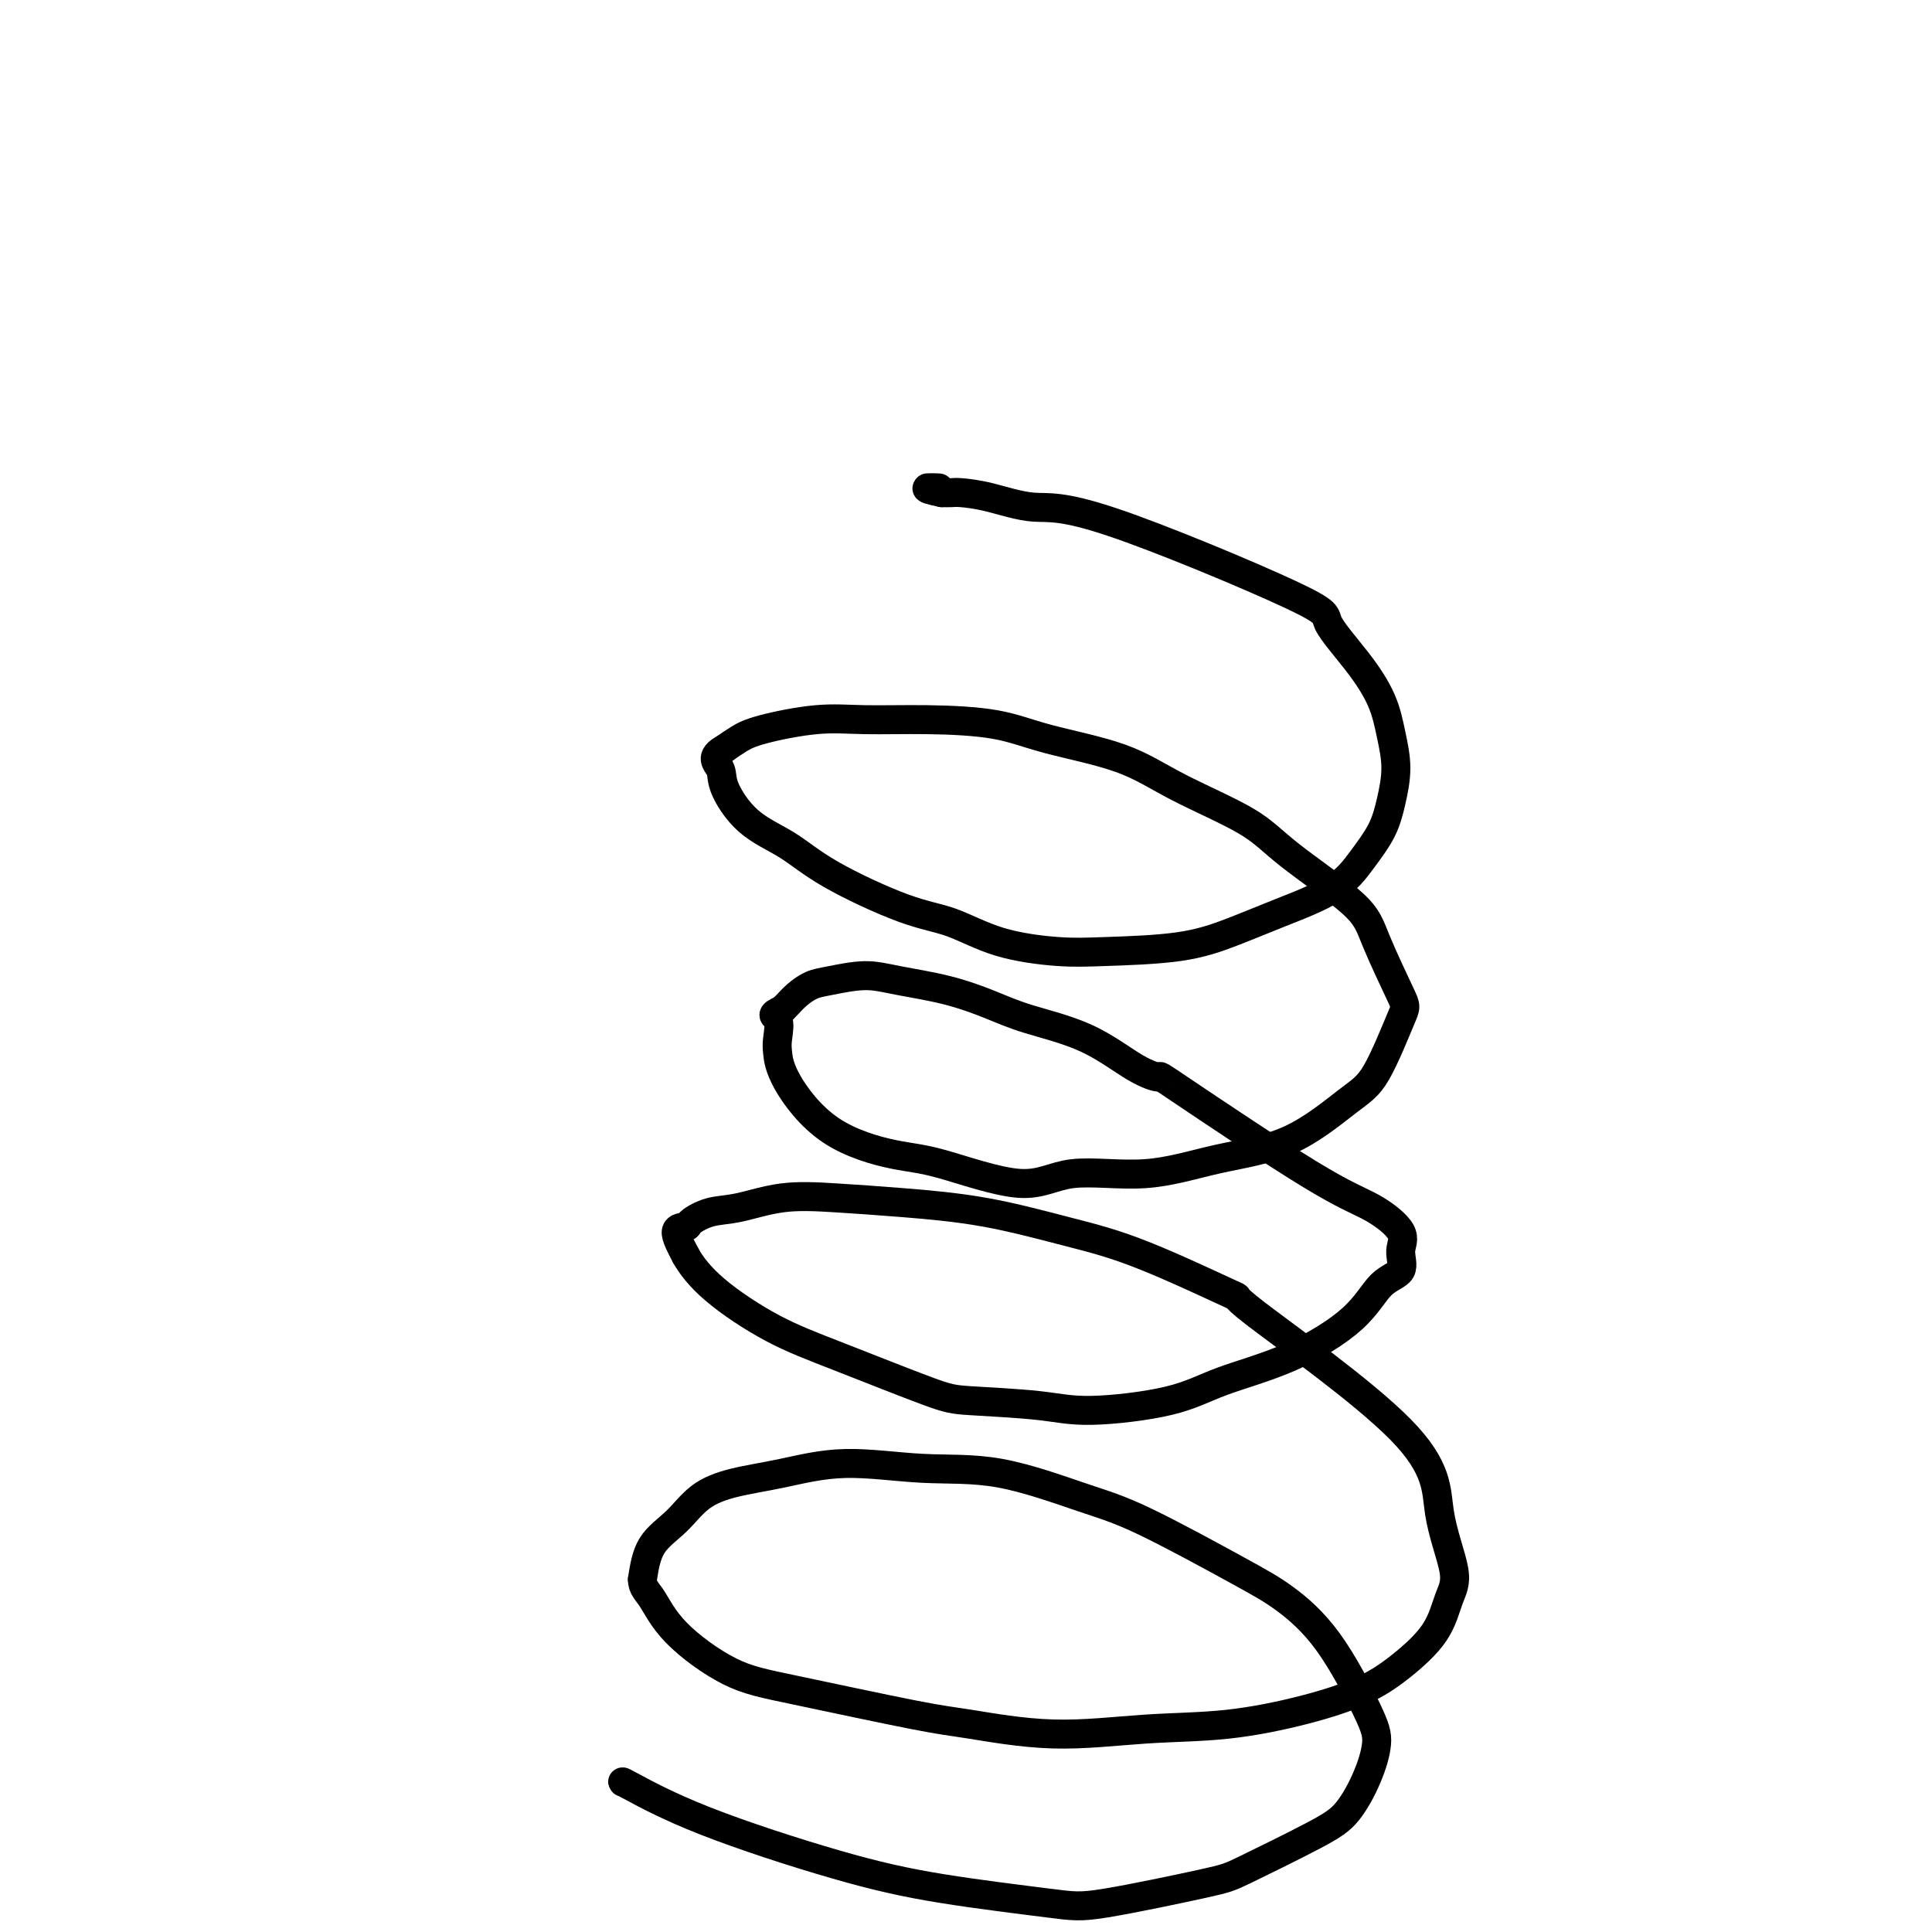
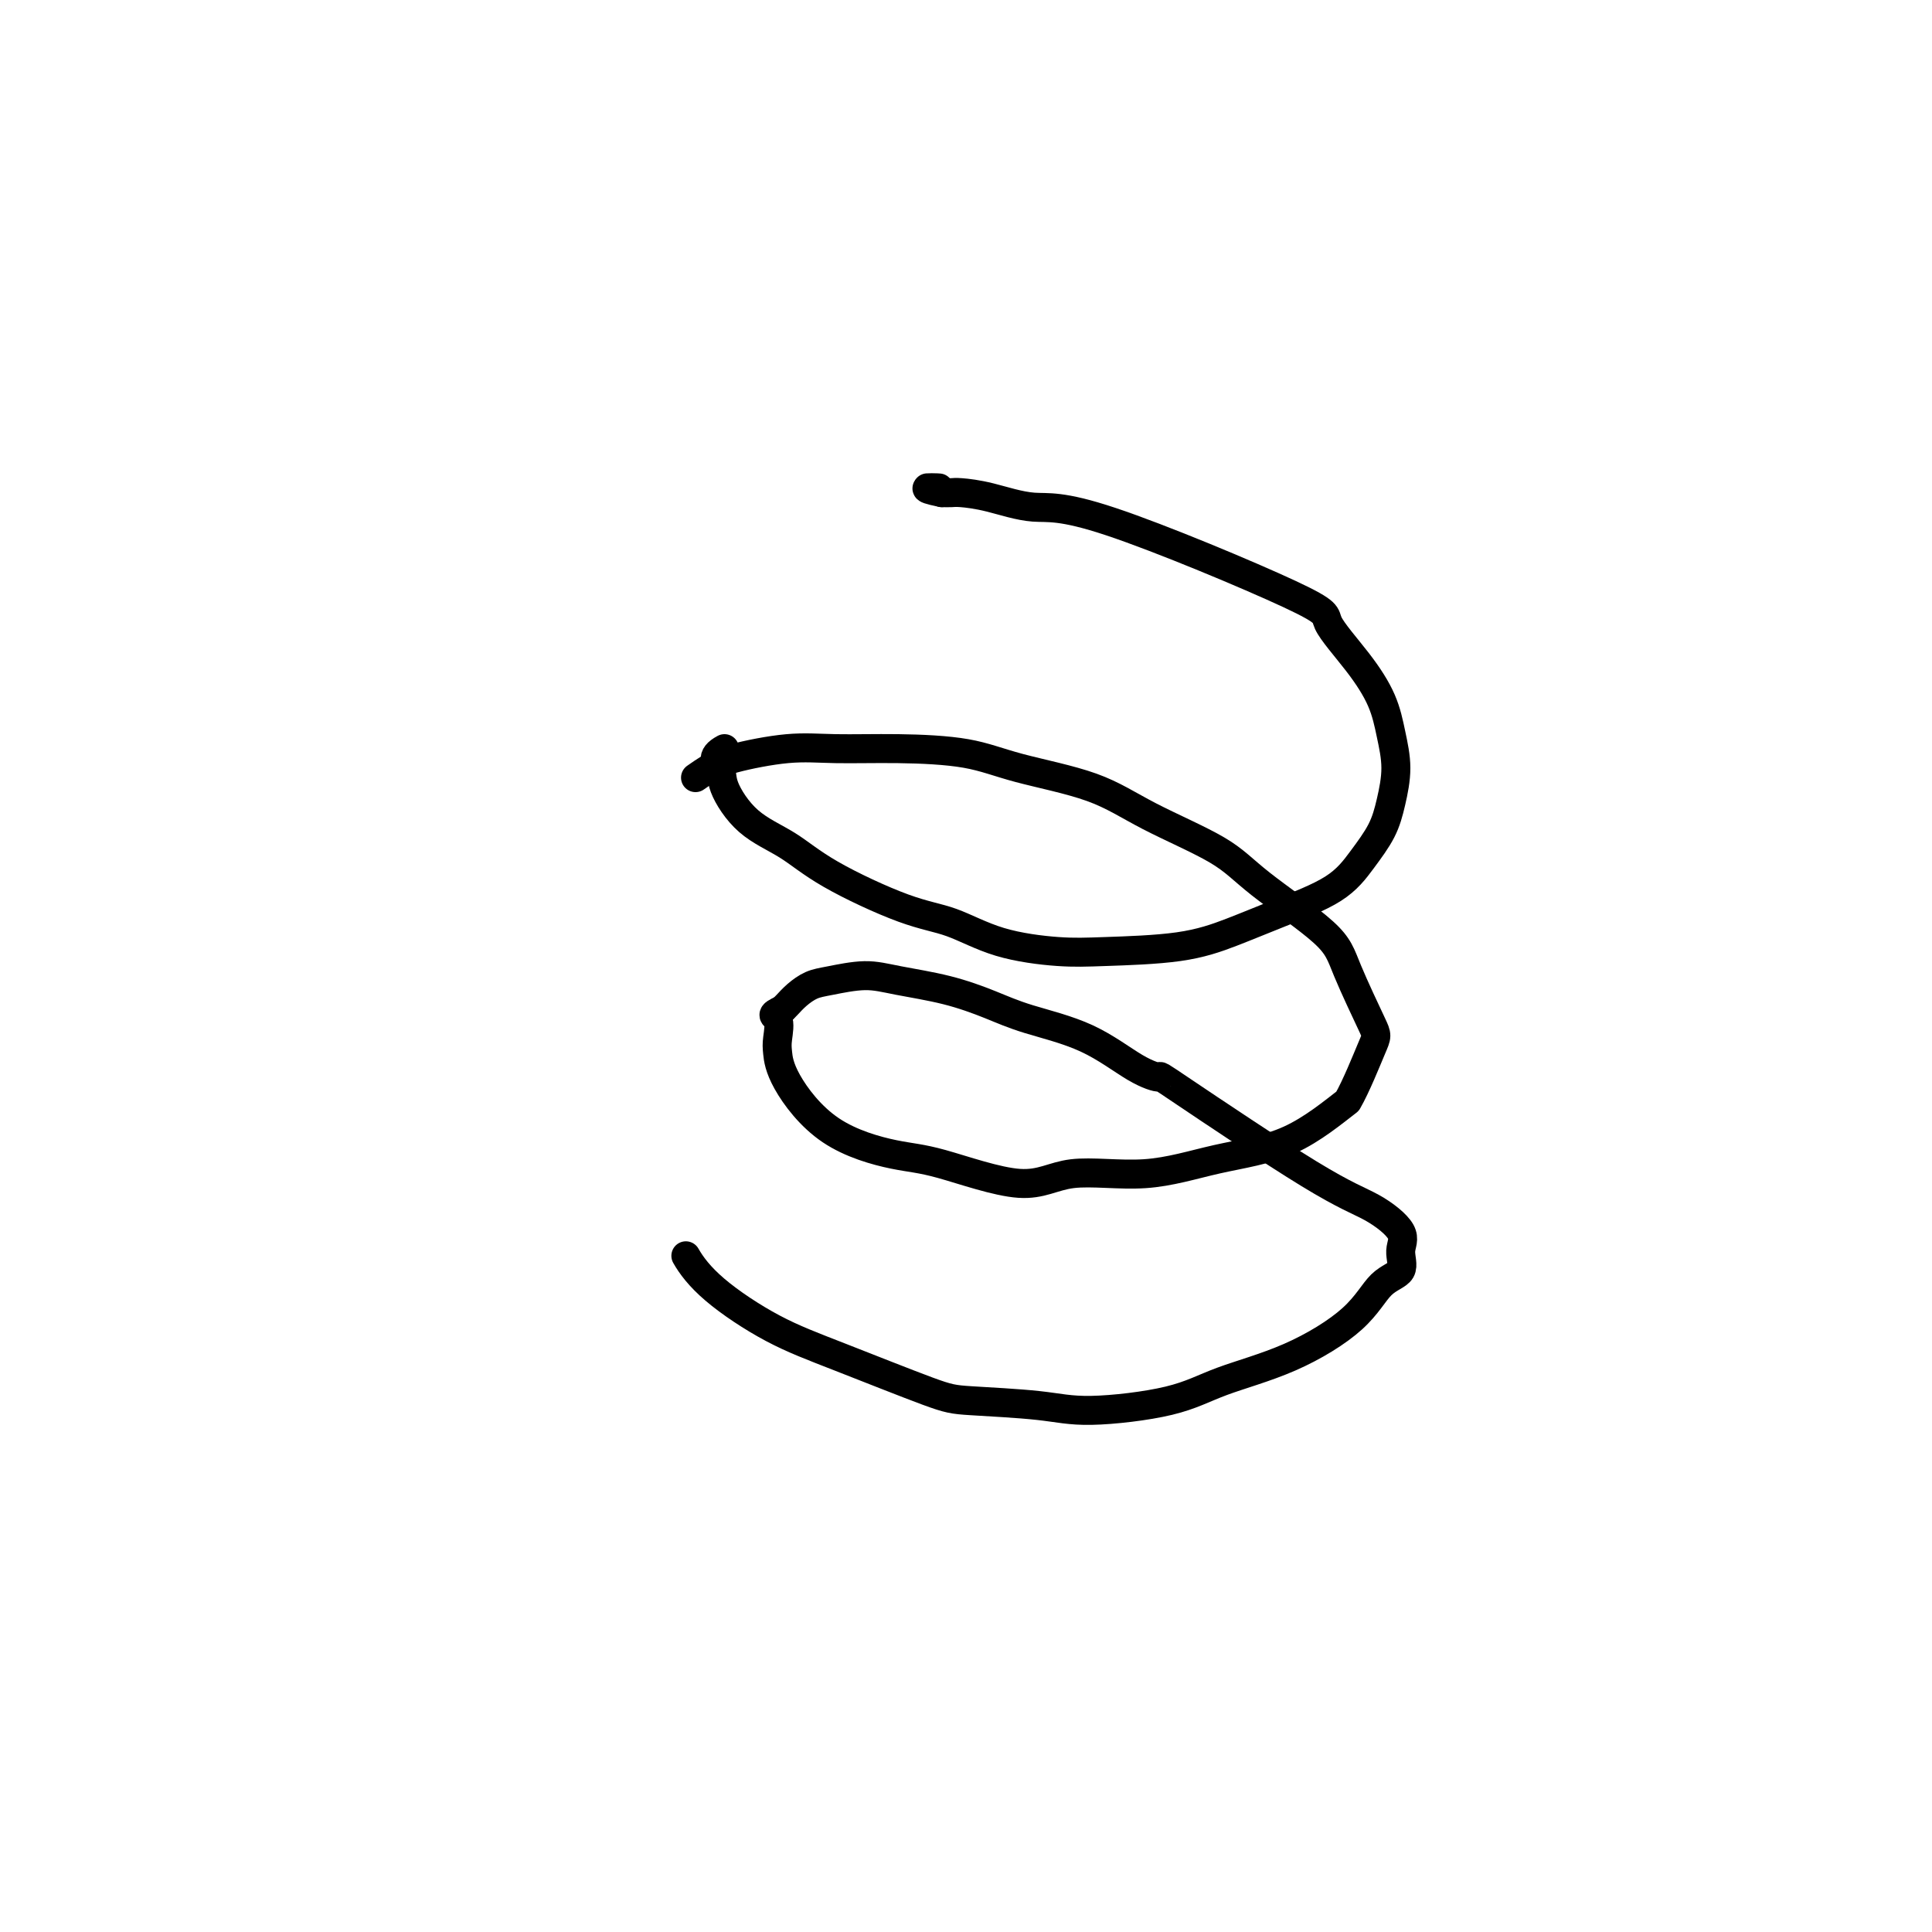
<svg xmlns="http://www.w3.org/2000/svg" viewBox="0 0 400 400" version="1.1">
  <g fill="none" stroke="#000000" stroke-width="6" stroke-linecap="round" stroke-linejoin="round">
-     <path d="M129,369c-0.169,-0.132 -0.338,-0.263 2,1c2.338,1.263 7.184,3.922 15,7c7.816,3.078 18.601,6.576 27,9c8.399,2.424 14.411,3.772 22,5c7.589,1.228 16.756,2.334 22,3c5.244,0.666 6.566,0.890 12,0c5.434,-0.890 14.982,-2.896 20,-4c5.018,-1.104 5.506,-1.306 9,-3c3.494,-1.694 9.992,-4.881 14,-7c4.008,-2.119 5.524,-3.169 7,-5c1.476,-1.831 2.911,-4.443 4,-7c1.089,-2.557 1.834,-5.059 2,-7c0.166,-1.941 -0.245,-3.321 -2,-7c-1.755,-3.679 -4.855,-9.658 -8,-14c-3.145,-4.342 -6.337,-7.048 -9,-9c-2.663,-1.952 -4.798,-3.148 -10,-6c-5.202,-2.852 -13.470,-7.358 -19,-10c-5.530,-2.642 -8.320,-3.420 -13,-5c-4.680,-1.580 -11.250,-3.963 -17,-5c-5.750,-1.037 -10.680,-0.730 -16,-1c-5.320,-0.270 -11.030,-1.119 -16,-1c-4.970,0.119 -9.202,1.204 -13,2c-3.798,0.796 -7.164,1.302 -10,2c-2.836,0.698 -5.142,1.589 -7,3c-1.858,1.411 -3.270,3.341 -5,5c-1.730,1.659 -3.780,3.045 -5,5c-1.220,1.955 -1.610,4.477 -2,7" />
-     <path d="M133,327c-0.017,1.682 0.942,2.387 2,4c1.058,1.613 2.216,4.132 5,7c2.784,2.868 7.193,6.083 11,8c3.807,1.917 7.010,2.535 14,4c6.990,1.465 17.765,3.778 24,5c6.235,1.222 7.930,1.352 12,2c4.070,0.648 10.516,1.812 17,2c6.484,0.188 13.008,-0.600 19,-1c5.992,-0.400 11.454,-0.411 17,-1c5.546,-0.589 11.176,-1.756 16,-3c4.824,-1.244 8.840,-2.563 12,-4c3.160,-1.437 5.462,-2.990 8,-5c2.538,-2.010 5.311,-4.477 7,-7c1.689,-2.523 2.296,-5.103 3,-7c0.704,-1.897 1.507,-3.110 1,-6c-0.507,-2.890 -2.325,-7.455 -3,-12c-0.675,-4.545 -0.209,-9.068 -8,-17c-7.791,-7.932 -23.839,-19.273 -30,-24c-6.161,-4.727 -2.434,-2.839 -5,-4c-2.566,-1.161 -11.424,-5.372 -18,-8c-6.576,-2.628 -10.870,-3.673 -16,-5c-5.130,-1.327 -11.095,-2.937 -17,-4c-5.905,-1.063 -11.751,-1.579 -17,-2c-5.249,-0.421 -9.901,-0.747 -14,-1c-4.099,-0.253 -7.646,-0.432 -11,0c-3.354,0.432 -6.515,1.475 -9,2c-2.485,0.525 -4.293,0.533 -6,1c-1.707,0.467 -3.313,1.393 -4,2c-0.687,0.607 -0.454,0.894 -1,1c-0.546,0.106 -1.870,0.030 -2,1c-0.130,0.970 0.935,2.985 2,5" />
    <path d="M142,260c1.096,1.943 2.836,4.299 6,7c3.164,2.701 7.751,5.745 12,8c4.249,2.255 8.160,3.719 14,6c5.840,2.281 13.610,5.377 18,7c4.390,1.623 5.402,1.772 9,2c3.598,0.228 9.782,0.536 14,1c4.218,0.464 6.469,1.085 11,1c4.531,-0.085 11.340,-0.877 16,-2c4.660,-1.123 7.169,-2.578 11,-4c3.831,-1.422 8.983,-2.810 14,-5c5.017,-2.190 9.899,-5.182 13,-8c3.101,-2.818 4.422,-5.461 6,-7c1.578,-1.539 3.412,-1.974 4,-3c0.588,-1.026 -0.068,-2.644 0,-4c0.068,-1.356 0.862,-2.450 0,-4c-0.862,-1.550 -3.381,-3.556 -6,-5c-2.619,-1.444 -5.338,-2.325 -13,-7c-7.662,-4.675 -20.267,-13.142 -26,-17c-5.733,-3.858 -4.596,-3.105 -5,-3c-0.404,0.105 -2.350,-0.437 -5,-2c-2.650,-1.563 -6.003,-4.148 -10,-6c-3.997,-1.852 -8.639,-2.970 -12,-4c-3.361,-1.030 -5.442,-1.972 -8,-3c-2.558,-1.028 -5.594,-2.144 -9,-3c-3.406,-0.856 -7.181,-1.453 -10,-2c-2.819,-0.547 -4.681,-1.044 -7,-1c-2.319,0.044 -5.094,0.628 -7,1c-1.906,0.372 -2.944,0.533 -4,1c-1.056,0.467 -2.130,1.241 -3,2c-0.870,0.759 -1.534,1.503 -2,2c-0.466,0.497 -0.733,0.749 -1,1" />
-     <path d="M162,209c-2.858,1.326 -1.504,1.141 -1,2c0.504,0.859 0.156,2.763 0,4c-0.156,1.237 -0.120,1.809 0,3c0.120,1.191 0.326,3.002 2,6c1.674,2.998 4.817,7.184 9,10c4.183,2.816 9.407,4.263 13,5c3.593,0.737 5.556,0.763 10,2c4.444,1.237 11.369,3.686 16,4c4.631,0.314 6.969,-1.508 11,-2c4.031,-0.492 9.756,0.347 15,0c5.244,-0.347 10.007,-1.880 15,-3c4.993,-1.120 10.214,-1.829 15,-4c4.786,-2.171 9.136,-5.805 12,-8c2.864,-2.195 4.242,-2.952 6,-6c1.758,-3.048 3.896,-8.386 5,-11c1.104,-2.614 1.175,-2.503 0,-5c-1.175,-2.497 -3.595,-7.601 -5,-11c-1.405,-3.399 -1.795,-5.094 -5,-8c-3.205,-2.906 -9.225,-7.022 -13,-10c-3.775,-2.978 -5.304,-4.819 -9,-7c-3.696,-2.181 -9.560,-4.704 -14,-7c-4.440,-2.296 -7.454,-4.366 -12,-6c-4.546,-1.634 -10.622,-2.832 -15,-4c-4.378,-1.168 -7.059,-2.307 -11,-3c-3.941,-0.693 -9.142,-0.940 -14,-1c-4.858,-0.060 -9.374,0.067 -13,0c-3.626,-0.067 -6.364,-0.327 -10,0c-3.636,0.327 -8.171,1.242 -11,2c-2.829,0.758 -3.951,1.359 -5,2c-1.049,0.641 -2.024,1.320 -3,2" />
+     <path d="M162,209c-2.858,1.326 -1.504,1.141 -1,2c0.504,0.859 0.156,2.763 0,4c-0.156,1.237 -0.120,1.809 0,3c0.120,1.191 0.326,3.002 2,6c1.674,2.998 4.817,7.184 9,10c4.183,2.816 9.407,4.263 13,5c3.593,0.737 5.556,0.763 10,2c4.444,1.237 11.369,3.686 16,4c4.631,0.314 6.969,-1.508 11,-2c4.031,-0.492 9.756,0.347 15,0c5.244,-0.347 10.007,-1.880 15,-3c4.993,-1.120 10.214,-1.829 15,-4c4.786,-2.171 9.136,-5.805 12,-8c1.758,-3.048 3.896,-8.386 5,-11c1.104,-2.614 1.175,-2.503 0,-5c-1.175,-2.497 -3.595,-7.601 -5,-11c-1.405,-3.399 -1.795,-5.094 -5,-8c-3.205,-2.906 -9.225,-7.022 -13,-10c-3.775,-2.978 -5.304,-4.819 -9,-7c-3.696,-2.181 -9.560,-4.704 -14,-7c-4.440,-2.296 -7.454,-4.366 -12,-6c-4.546,-1.634 -10.622,-2.832 -15,-4c-4.378,-1.168 -7.059,-2.307 -11,-3c-3.941,-0.693 -9.142,-0.940 -14,-1c-4.858,-0.060 -9.374,0.067 -13,0c-3.626,-0.067 -6.364,-0.327 -10,0c-3.636,0.327 -8.171,1.242 -11,2c-2.829,0.758 -3.951,1.359 -5,2c-1.049,0.641 -2.024,1.320 -3,2" />
    <path d="M150,155c-3.174,1.688 -1.607,2.910 -1,4c0.607,1.090 0.256,2.050 1,4c0.744,1.950 2.583,4.891 5,7c2.417,2.109 5.414,3.387 8,5c2.586,1.613 4.762,3.560 9,6c4.238,2.440 10.536,5.372 15,7c4.464,1.628 7.092,1.951 10,3c2.908,1.049 6.094,2.823 10,4c3.906,1.177 8.531,1.758 12,2c3.469,0.242 5.781,0.146 10,0c4.219,-0.146 10.343,-0.340 15,-1c4.657,-0.660 7.846,-1.785 11,-3c3.154,-1.215 6.273,-2.521 10,-4c3.727,-1.479 8.061,-3.131 11,-5c2.939,-1.869 4.484,-3.954 6,-6c1.516,-2.046 3.005,-4.053 4,-6c0.995,-1.947 1.498,-3.833 2,-6c0.502,-2.167 1.005,-4.615 1,-7c-0.005,-2.385 -0.516,-4.706 -1,-7c-0.484,-2.294 -0.941,-4.560 -2,-7c-1.059,-2.440 -2.719,-5.055 -5,-8c-2.281,-2.945 -5.182,-6.221 -6,-8c-0.818,-1.779 0.447,-2.060 -8,-6c-8.447,-3.940 -26.605,-11.539 -37,-15c-10.395,-3.461 -13.026,-2.784 -16,-3c-2.974,-0.216 -6.292,-1.326 -9,-2c-2.708,-0.674 -4.806,-0.912 -6,-1c-1.194,-0.088 -1.484,-0.025 -2,0c-0.516,0.025 -1.258,0.013 -2,0" />
    <path d="M195,102c-5.596,-1.155 -2.088,-1.041 -1,-1c1.088,0.041 -0.246,0.011 -1,0c-0.754,-0.011 -0.930,-0.003 -1,0c-0.070,0.003 -0.035,0.002 0,0" />
  </g>
</svg>